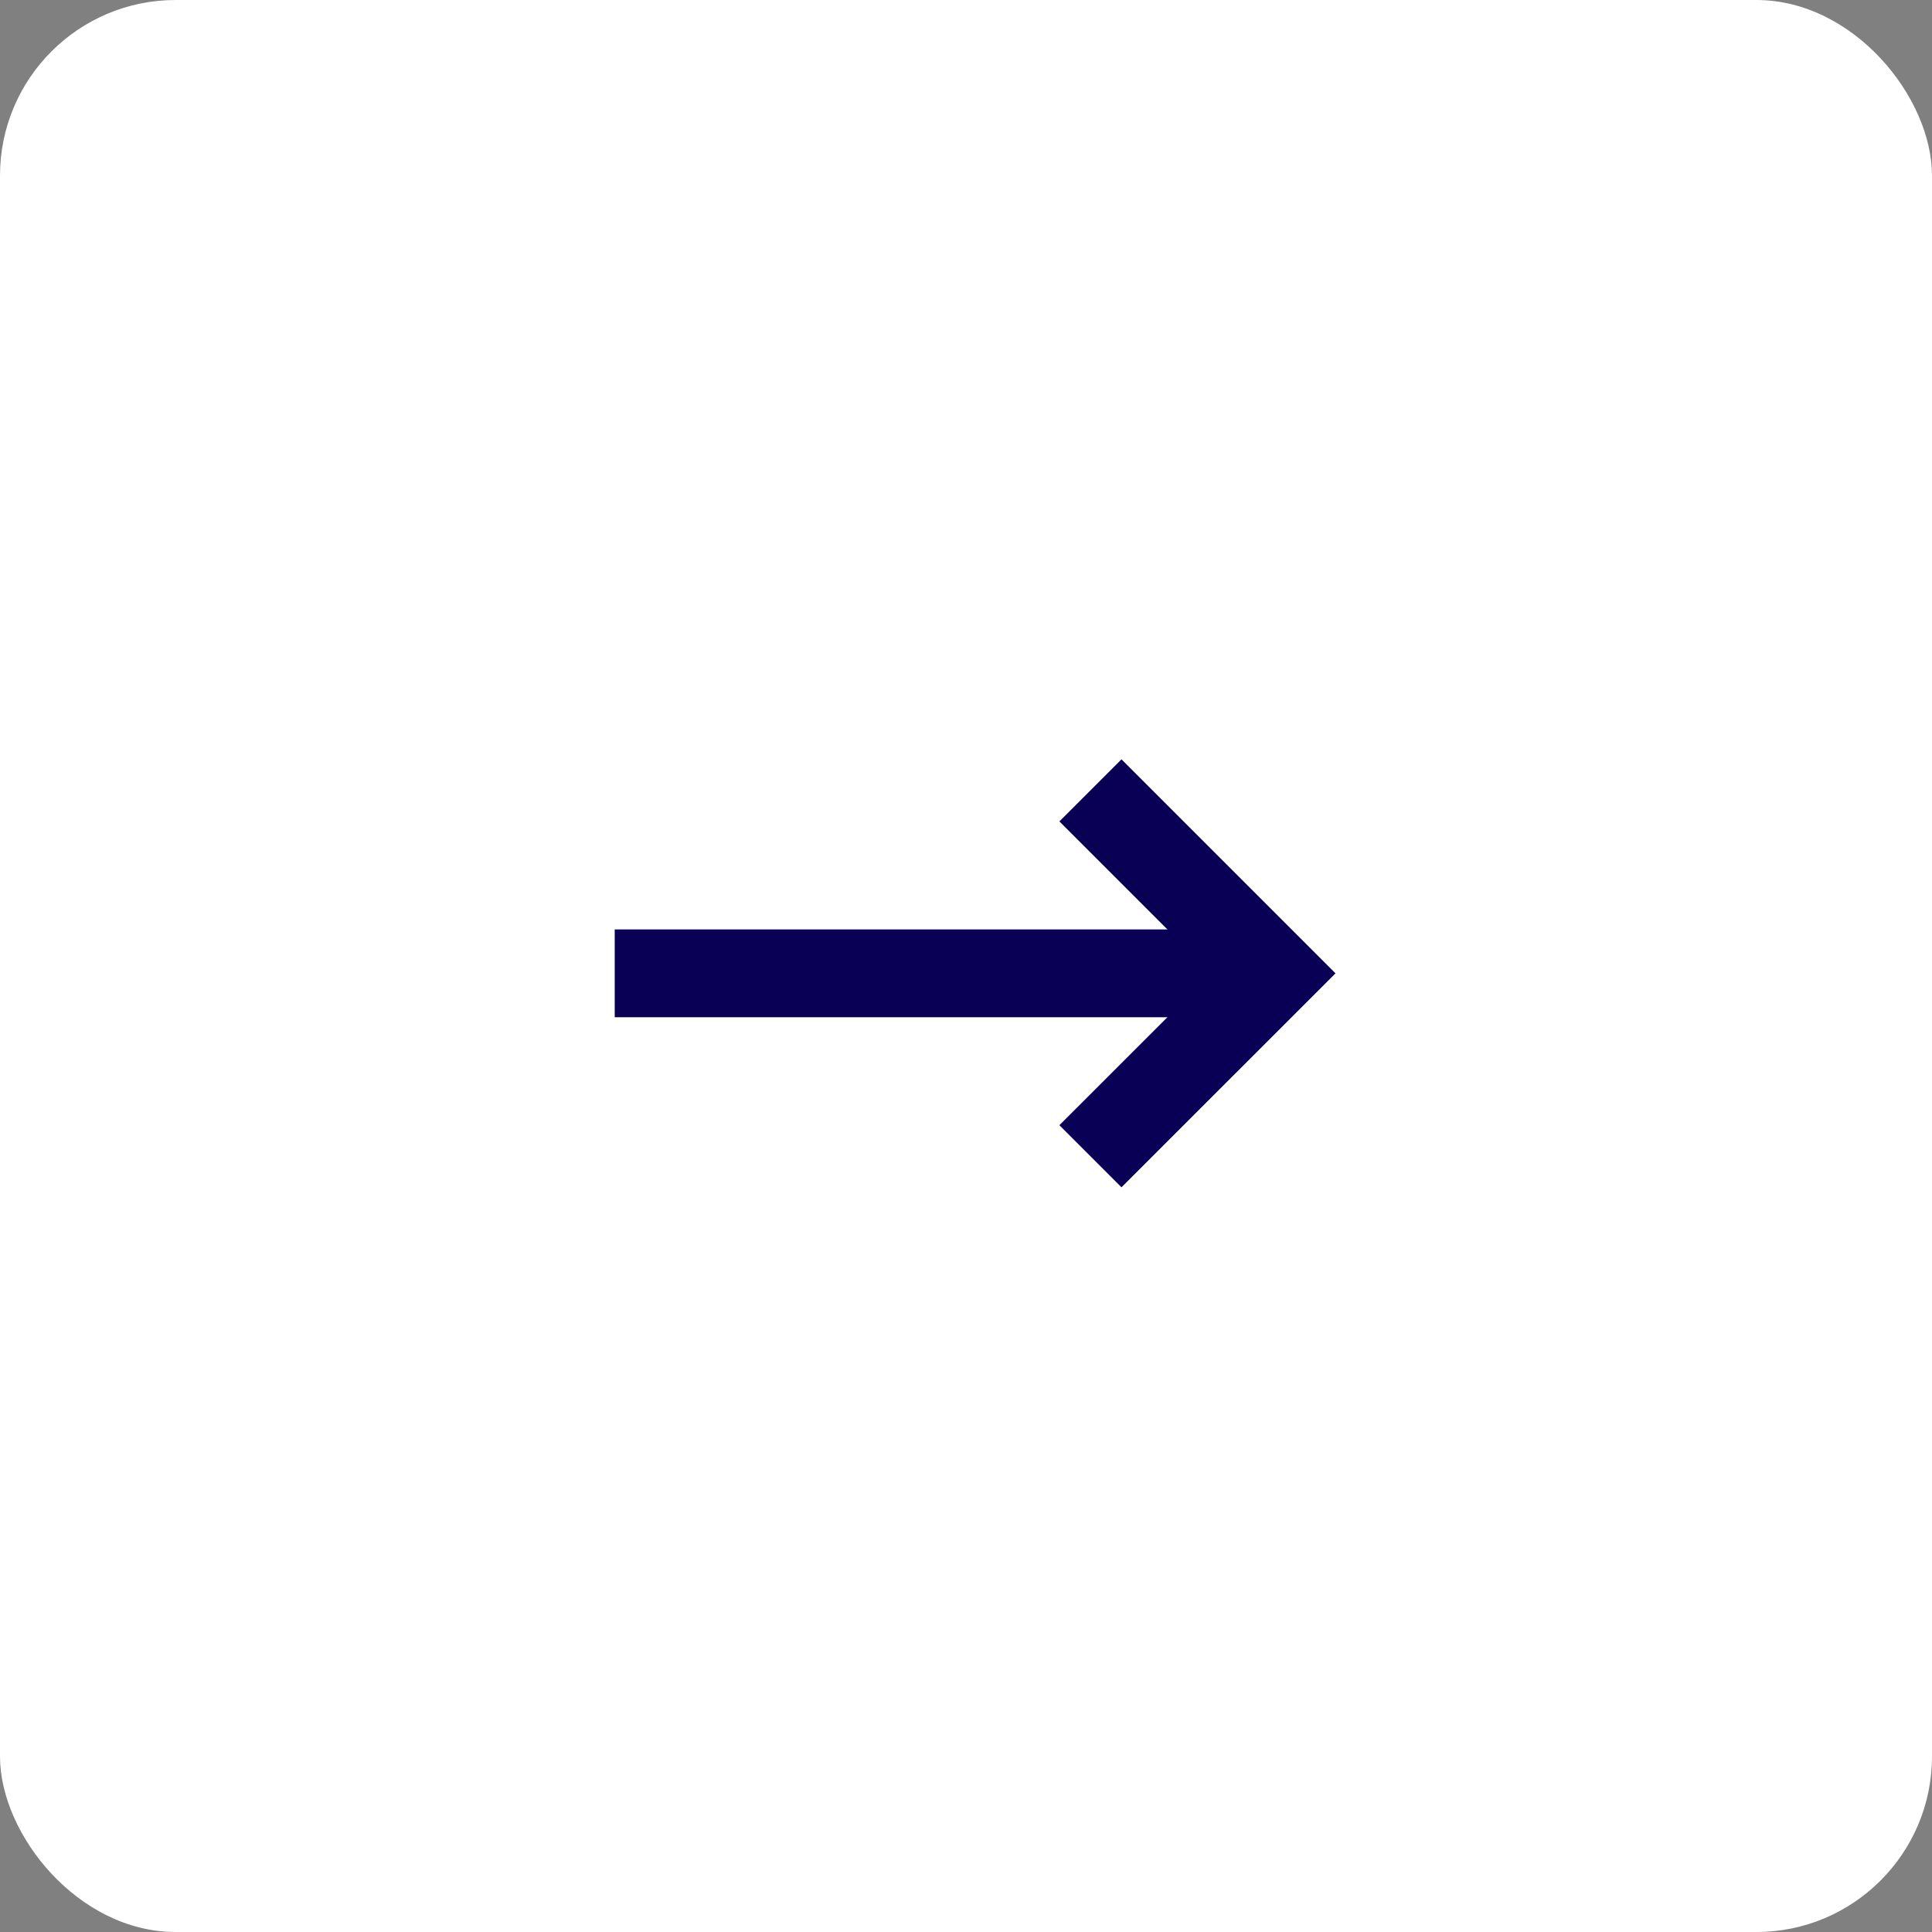
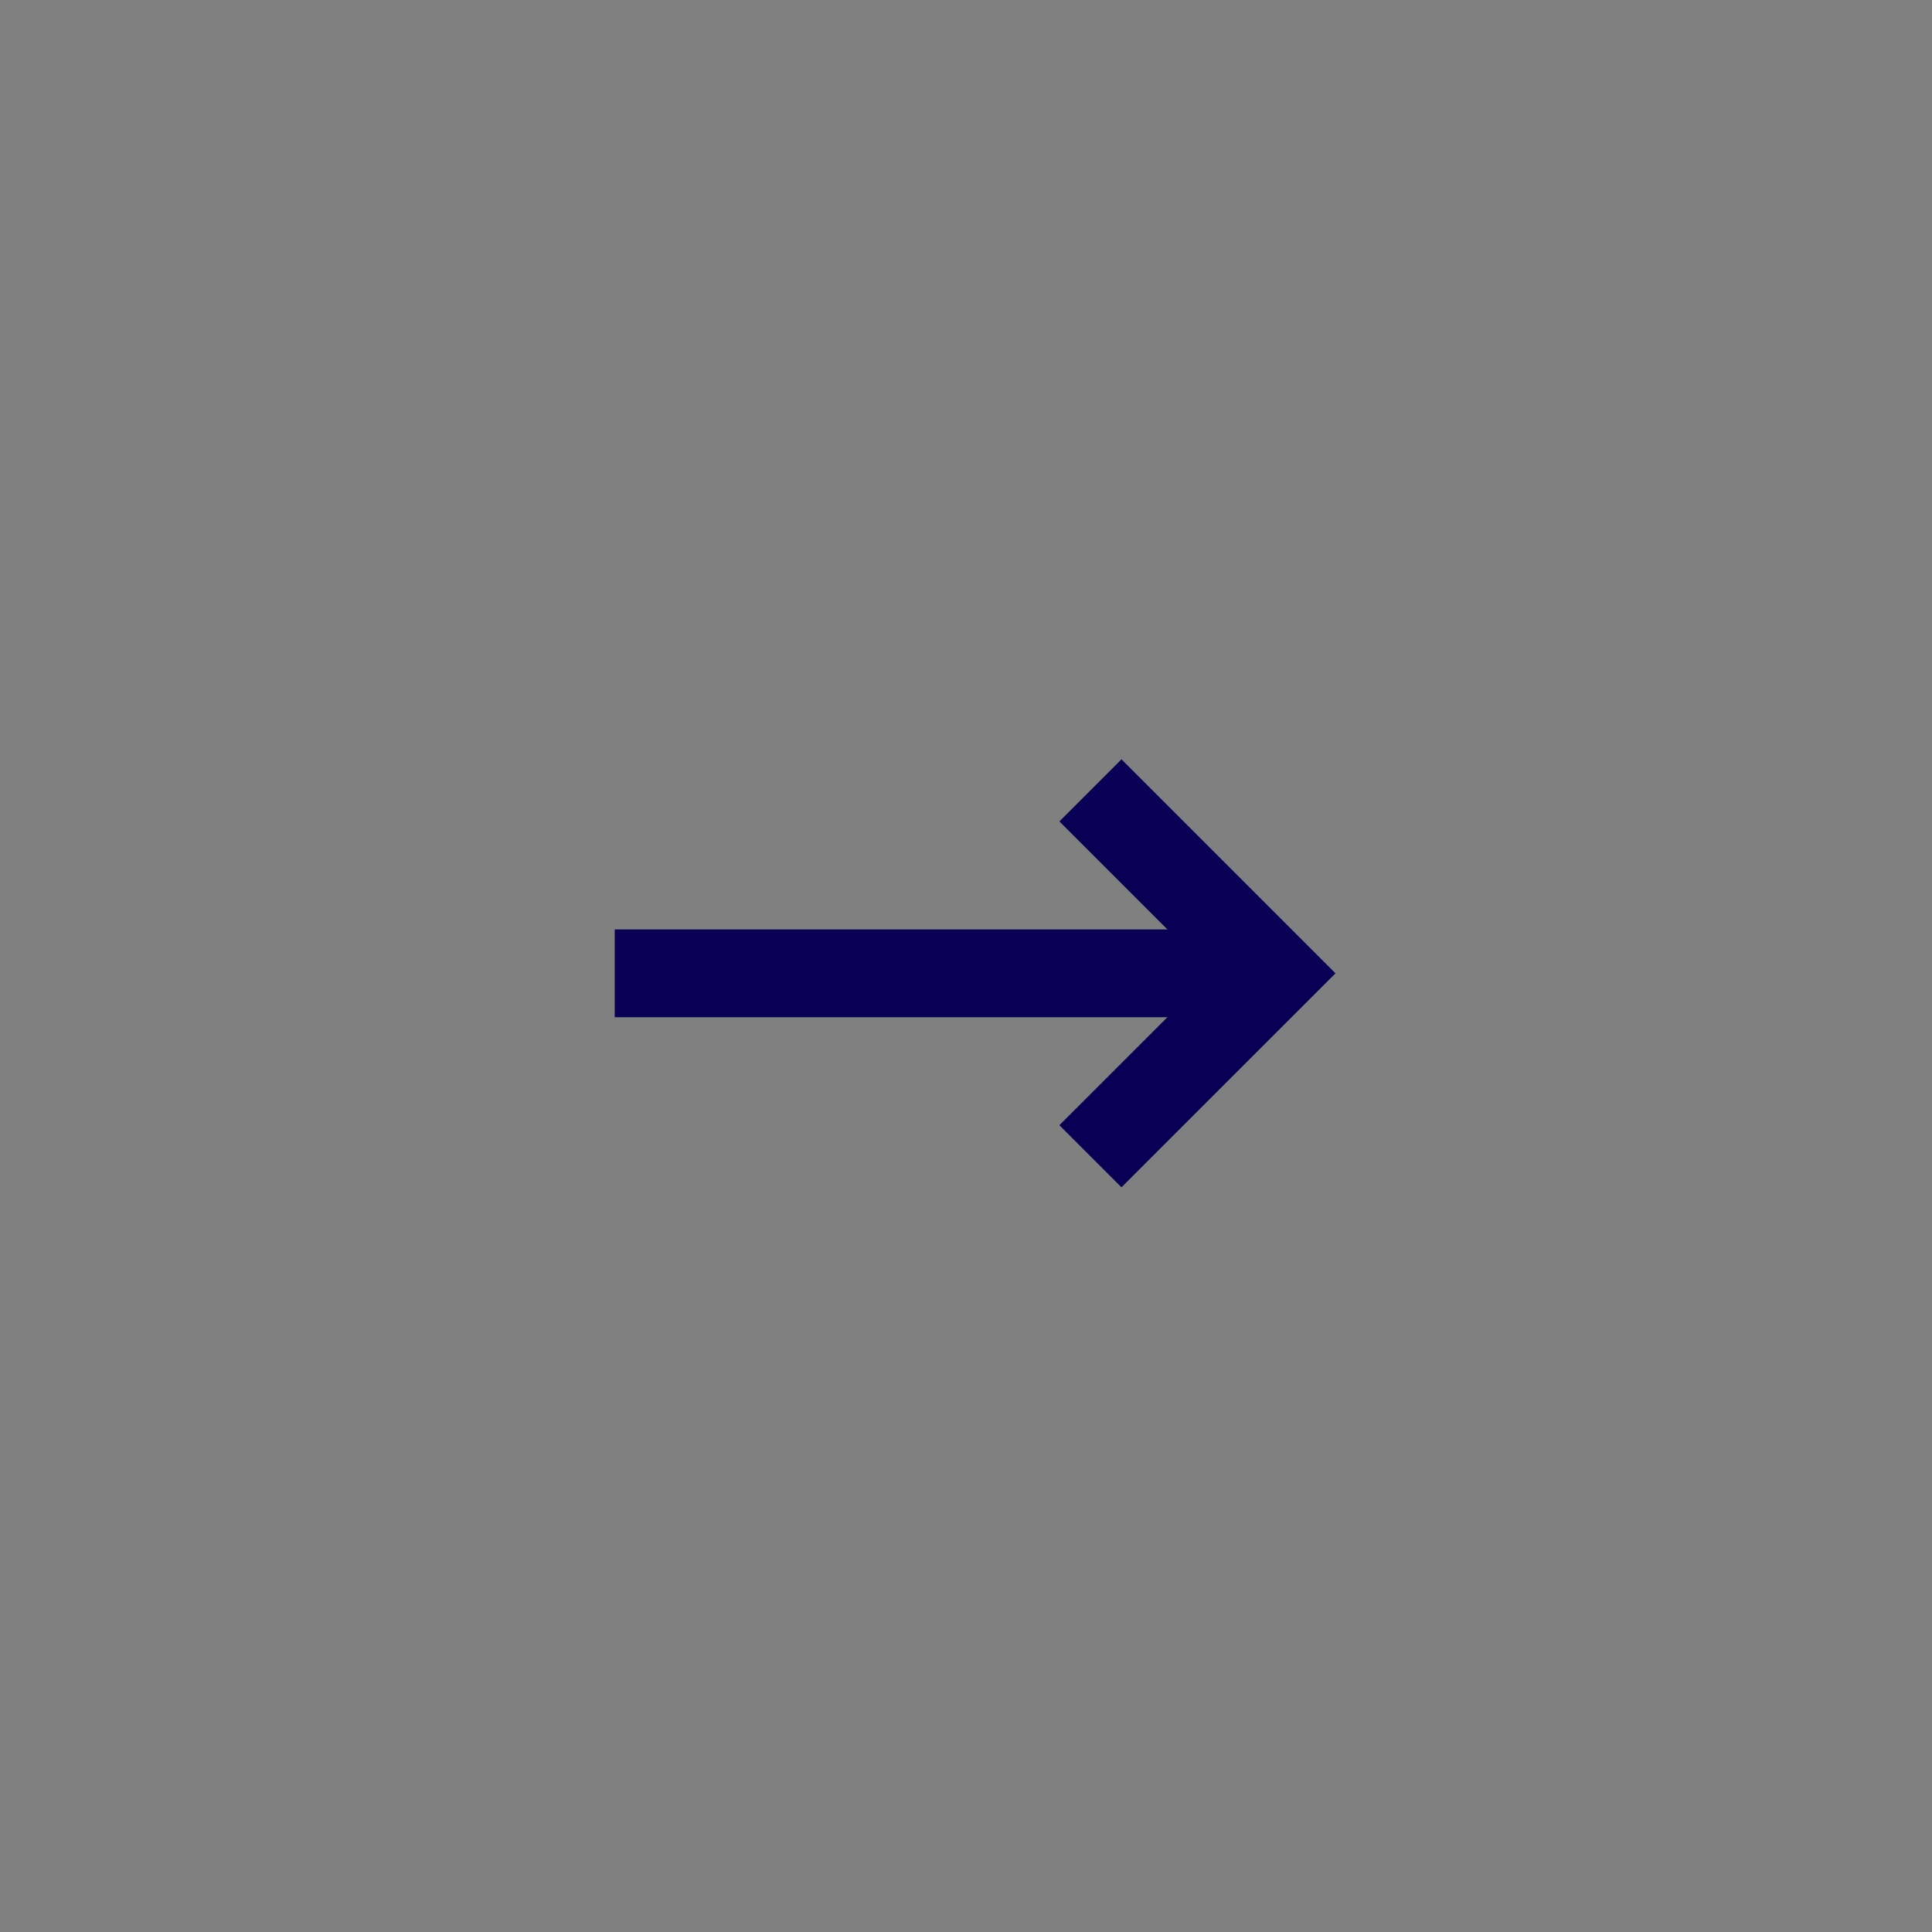
<svg xmlns="http://www.w3.org/2000/svg" width="44" height="44" viewBox="0 0 44 44" fill="none">
  <rect x="0" y="0" width="44" height="44" fill="#808080" stroke="none" />
  <g id="Group 323">
-     <rect id="Rectangle 561" x="44" y="44" width="44" height="44" rx="4" transform="rotate(-180 44 44)" fill="white" />
    <g id="Group 321">
      <g id="Group 186">
        <g id="Group 3">
          <path id="Vector 14" d="M24.834 18L29.001 22.167L24.834 26.333" stroke="#090056" stroke-width="2" />
          <path id="Vector 15" d="M28.167 22.167L14 22.167" stroke="#090056" stroke-width="2" />
        </g>
      </g>
    </g>
  </g>
</svg>